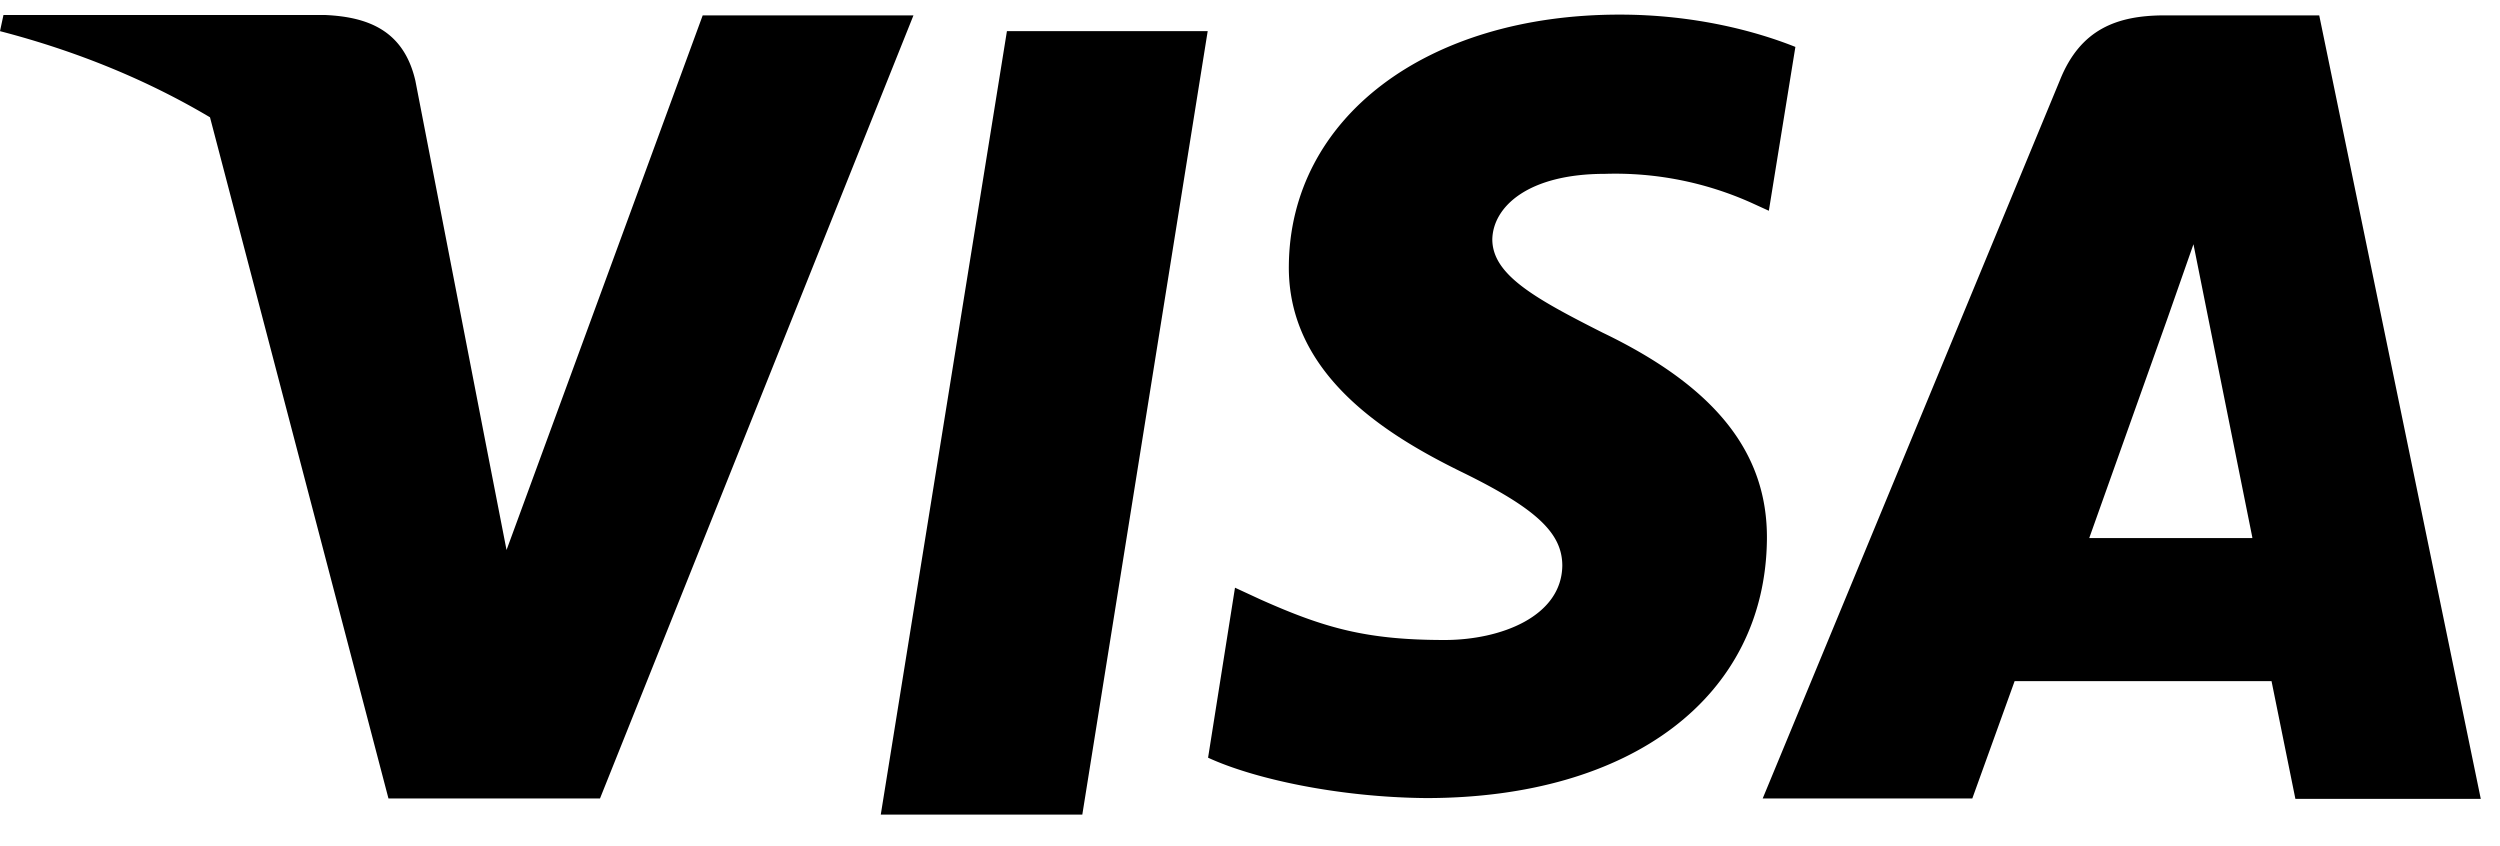
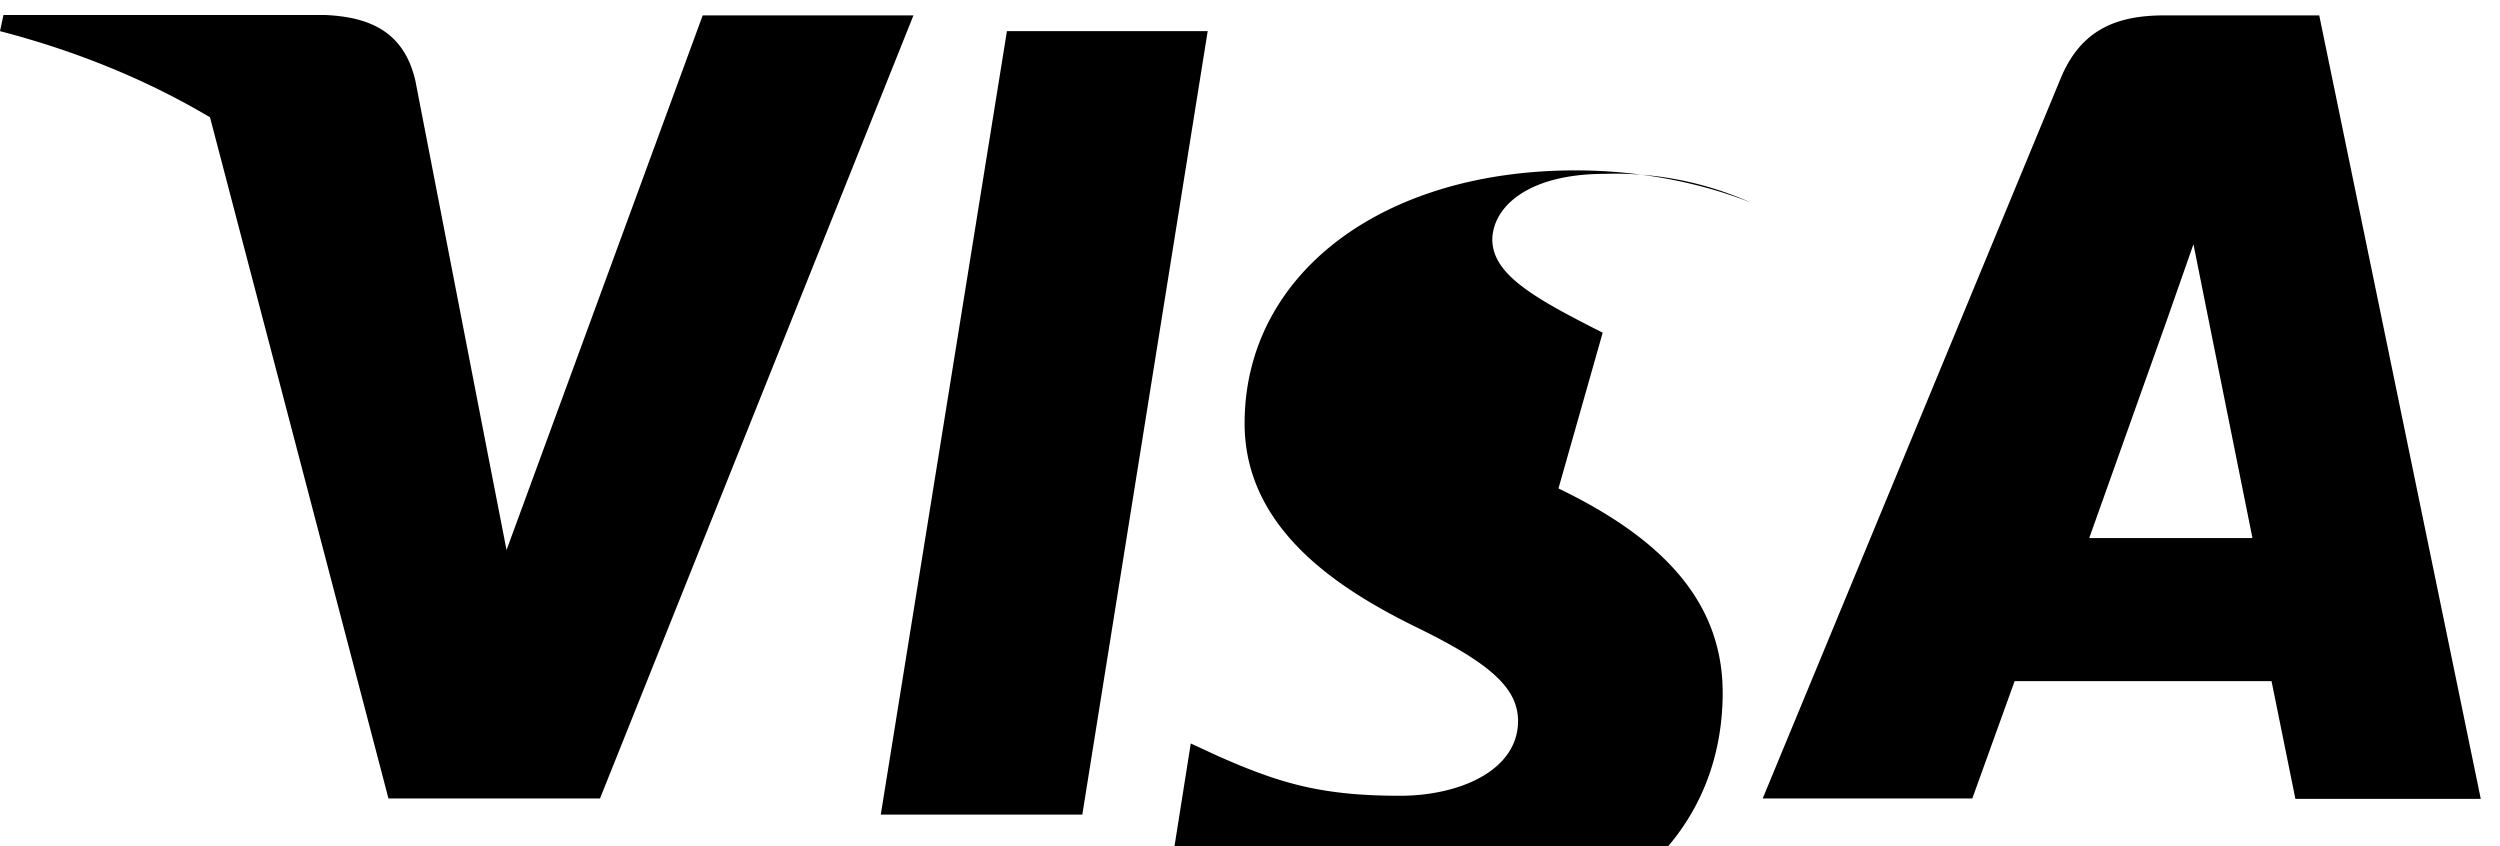
<svg xmlns="http://www.w3.org/2000/svg" viewBox="0 0 65 22" class="Footer_visa__3smDz">
-   <path fill-rule="evenodd" clip-rule="evenodd" d="M18.27.4l-5.1 13.9-.55-2.82L10.8 2.1C10.5.8 9.58.44 8.45.39H.09L0 .81c2.04.53 3.86 1.29 5.46 2.24l4.64 17.71h5.5L23.75.4h-5.5zm40.29 13.57L57.38 8.1l-.35-1.75-.68 1.94-2.03 5.7h4.24zm5.94 6.8h-4.82l-.62-3.06h-6.68l-1.1 3.05h-5.45l7.73-18.68C54.09.76 55.04.4 56.28.4h4.02l4.2 20.37zM41.67 8.65c-1.78-.9-2.87-1.51-2.87-2.43.02-.84.92-1.7 2.93-1.7a8.65 8.65 0 013.8.75l.46.21.69-4.26c-1-.4-2.6-.84-4.57-.84-5.03 0-8.57 2.69-8.6 6.53-.03 2.83 2.54 4.4 4.47 5.35 1.97.96 2.64 1.6 2.64 2.45-.02 1.32-1.6 1.93-3.06 1.93-2.03 0-3.12-.31-4.78-1.05l-.67-.31-.7 4.42c1.19.55 3.39 1.03 5.67 1.05 5.34 0 8.82-2.64 8.86-6.73.02-2.25-1.34-3.96-4.27-5.37zM31.4.81l-3.26 20.37H22.9L26.18.81h5.22z" fill="currentColor" />
+   <path fill-rule="evenodd" clip-rule="evenodd" d="M18.27.4l-5.1 13.9-.55-2.82L10.8 2.1C10.5.8 9.58.44 8.45.39H.09L0 .81c2.04.53 3.86 1.29 5.46 2.24l4.64 17.71h5.5L23.75.4h-5.5zm40.29 13.57L57.38 8.1l-.35-1.75-.68 1.94-2.03 5.7h4.24zm5.94 6.8h-4.82l-.62-3.06h-6.68l-1.1 3.05h-5.45l7.73-18.68C54.09.76 55.04.4 56.28.4h4.02l4.2 20.37zM41.67 8.65c-1.78-.9-2.87-1.51-2.87-2.43.02-.84.92-1.7 2.93-1.7a8.65 8.65 0 013.8.75c-1-.4-2.6-.84-4.57-.84-5.03 0-8.57 2.69-8.6 6.53-.03 2.83 2.54 4.4 4.47 5.35 1.97.96 2.64 1.6 2.64 2.45-.02 1.32-1.6 1.93-3.06 1.93-2.03 0-3.12-.31-4.78-1.05l-.67-.31-.7 4.42c1.19.55 3.39 1.03 5.67 1.05 5.34 0 8.82-2.64 8.86-6.73.02-2.25-1.34-3.96-4.27-5.37zM31.4.81l-3.26 20.37H22.9L26.18.81h5.22z" fill="currentColor" />
</svg>